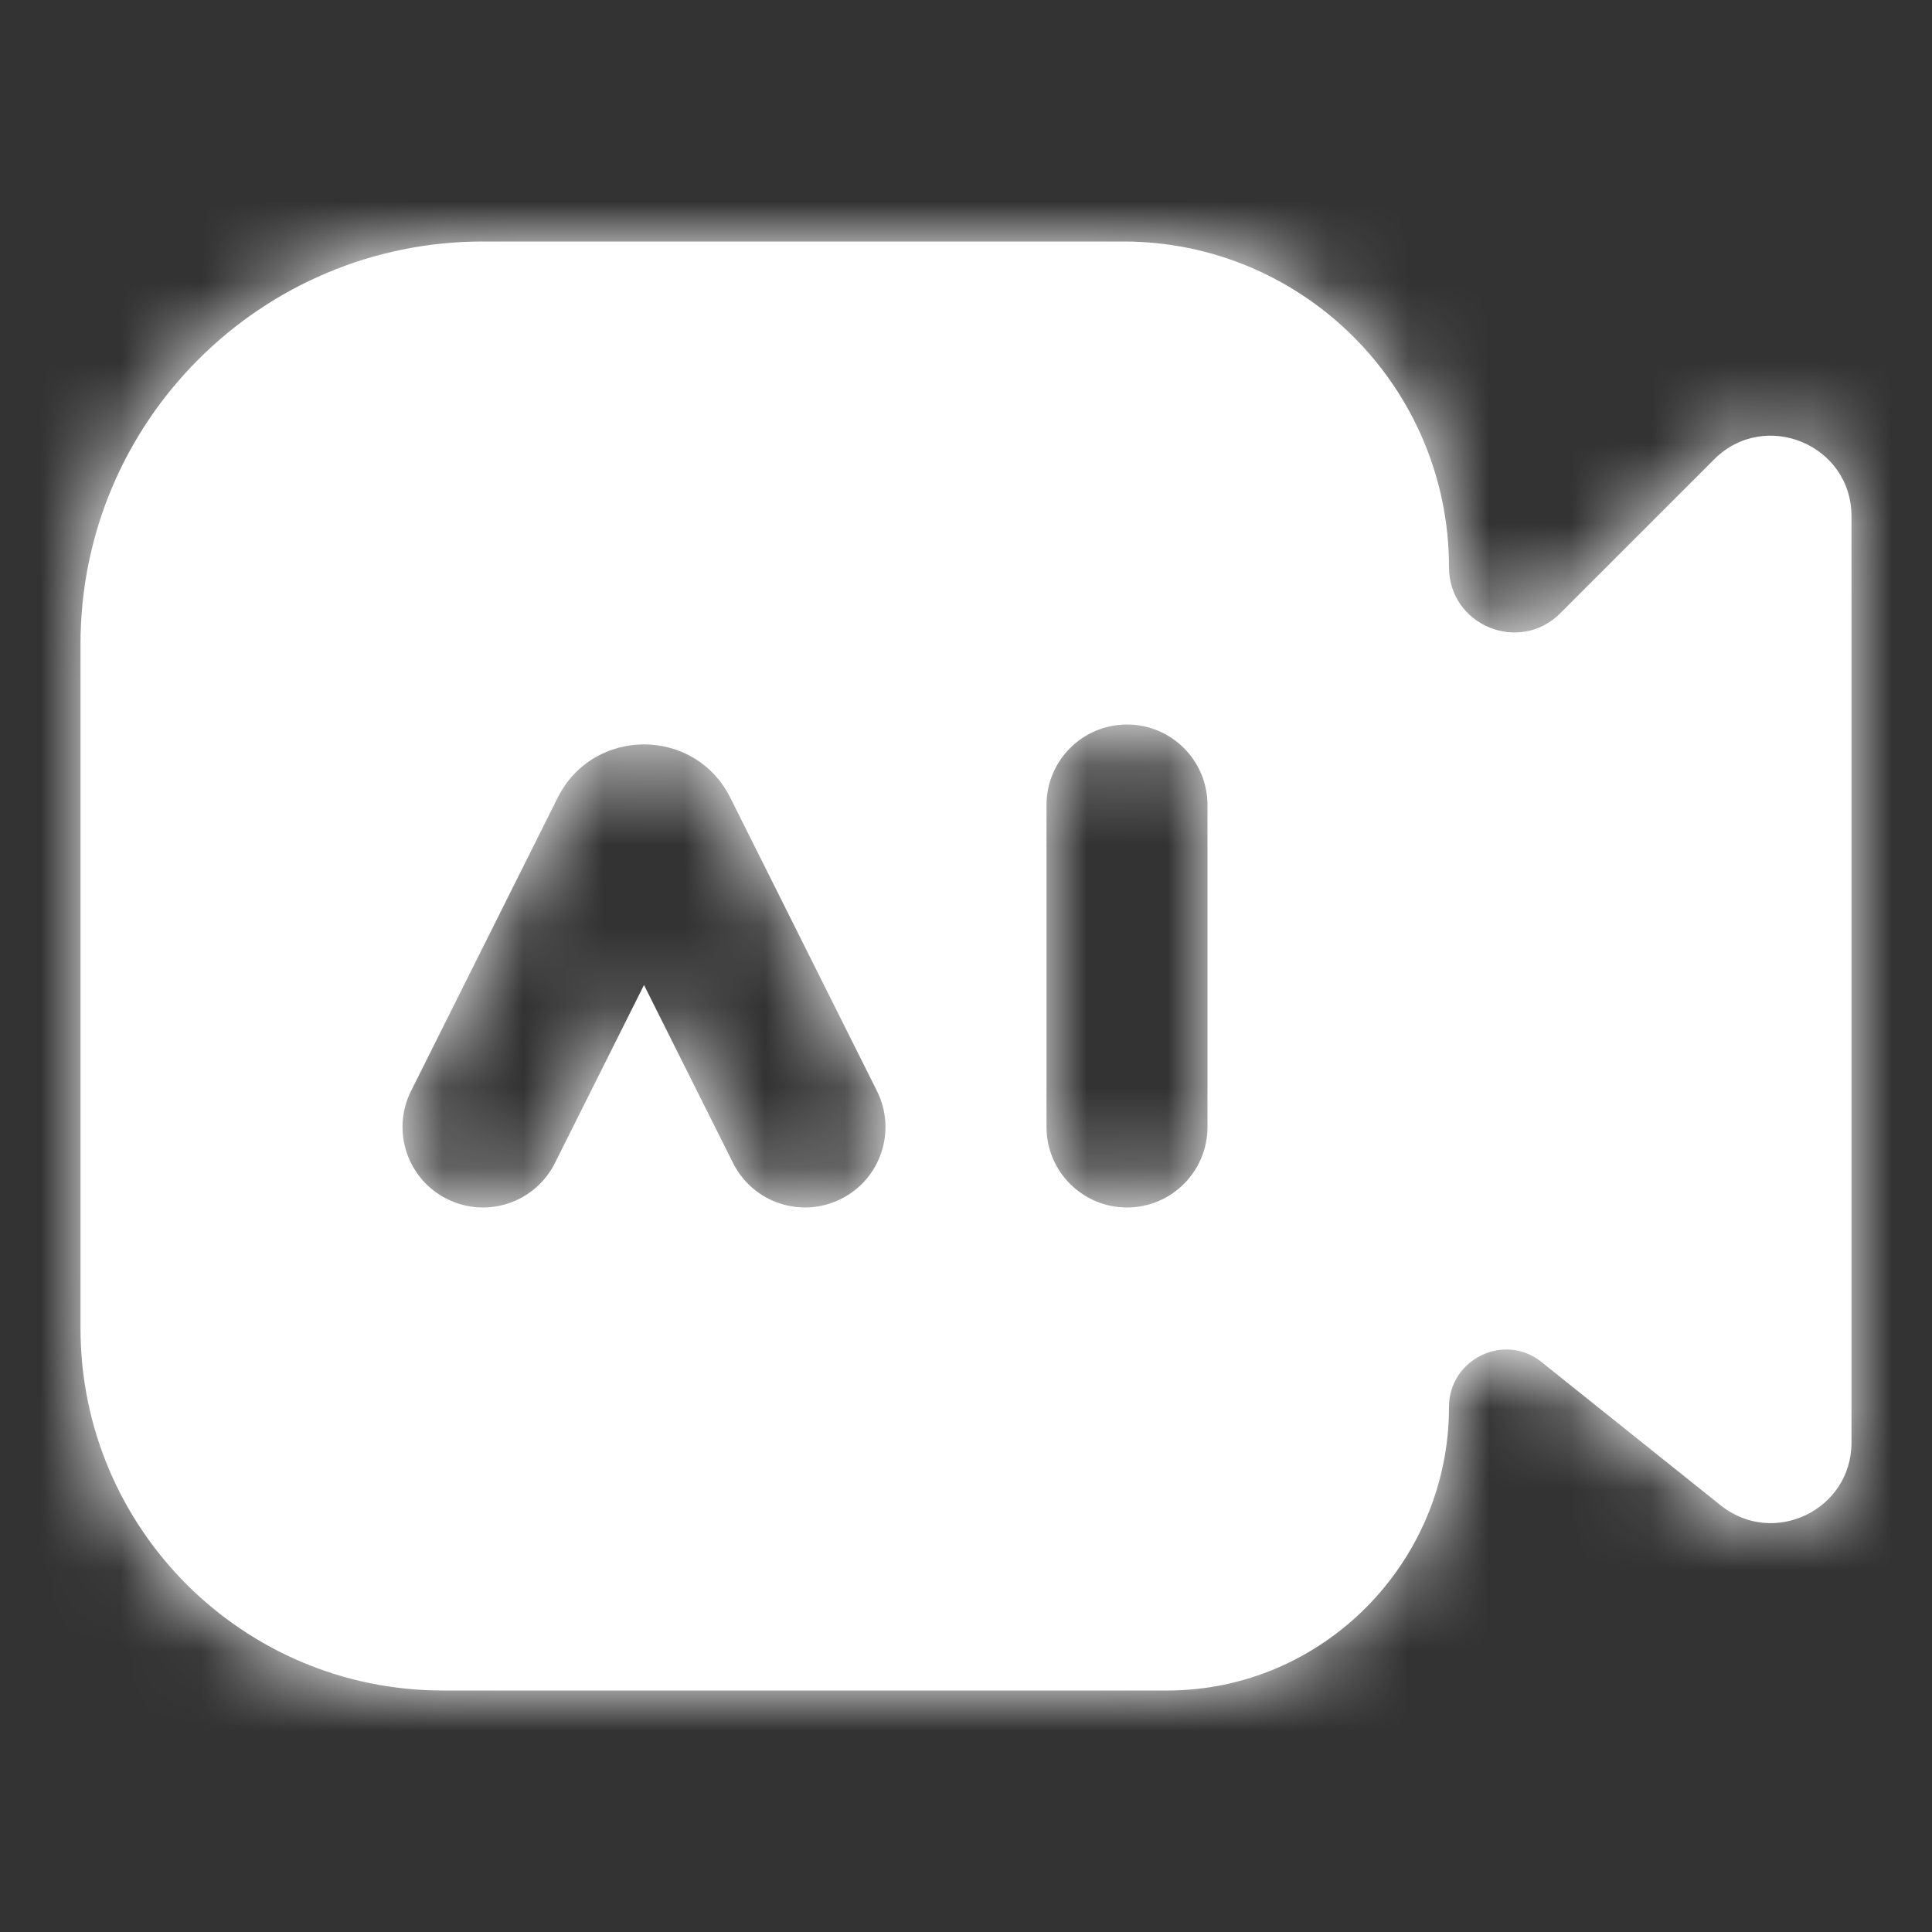
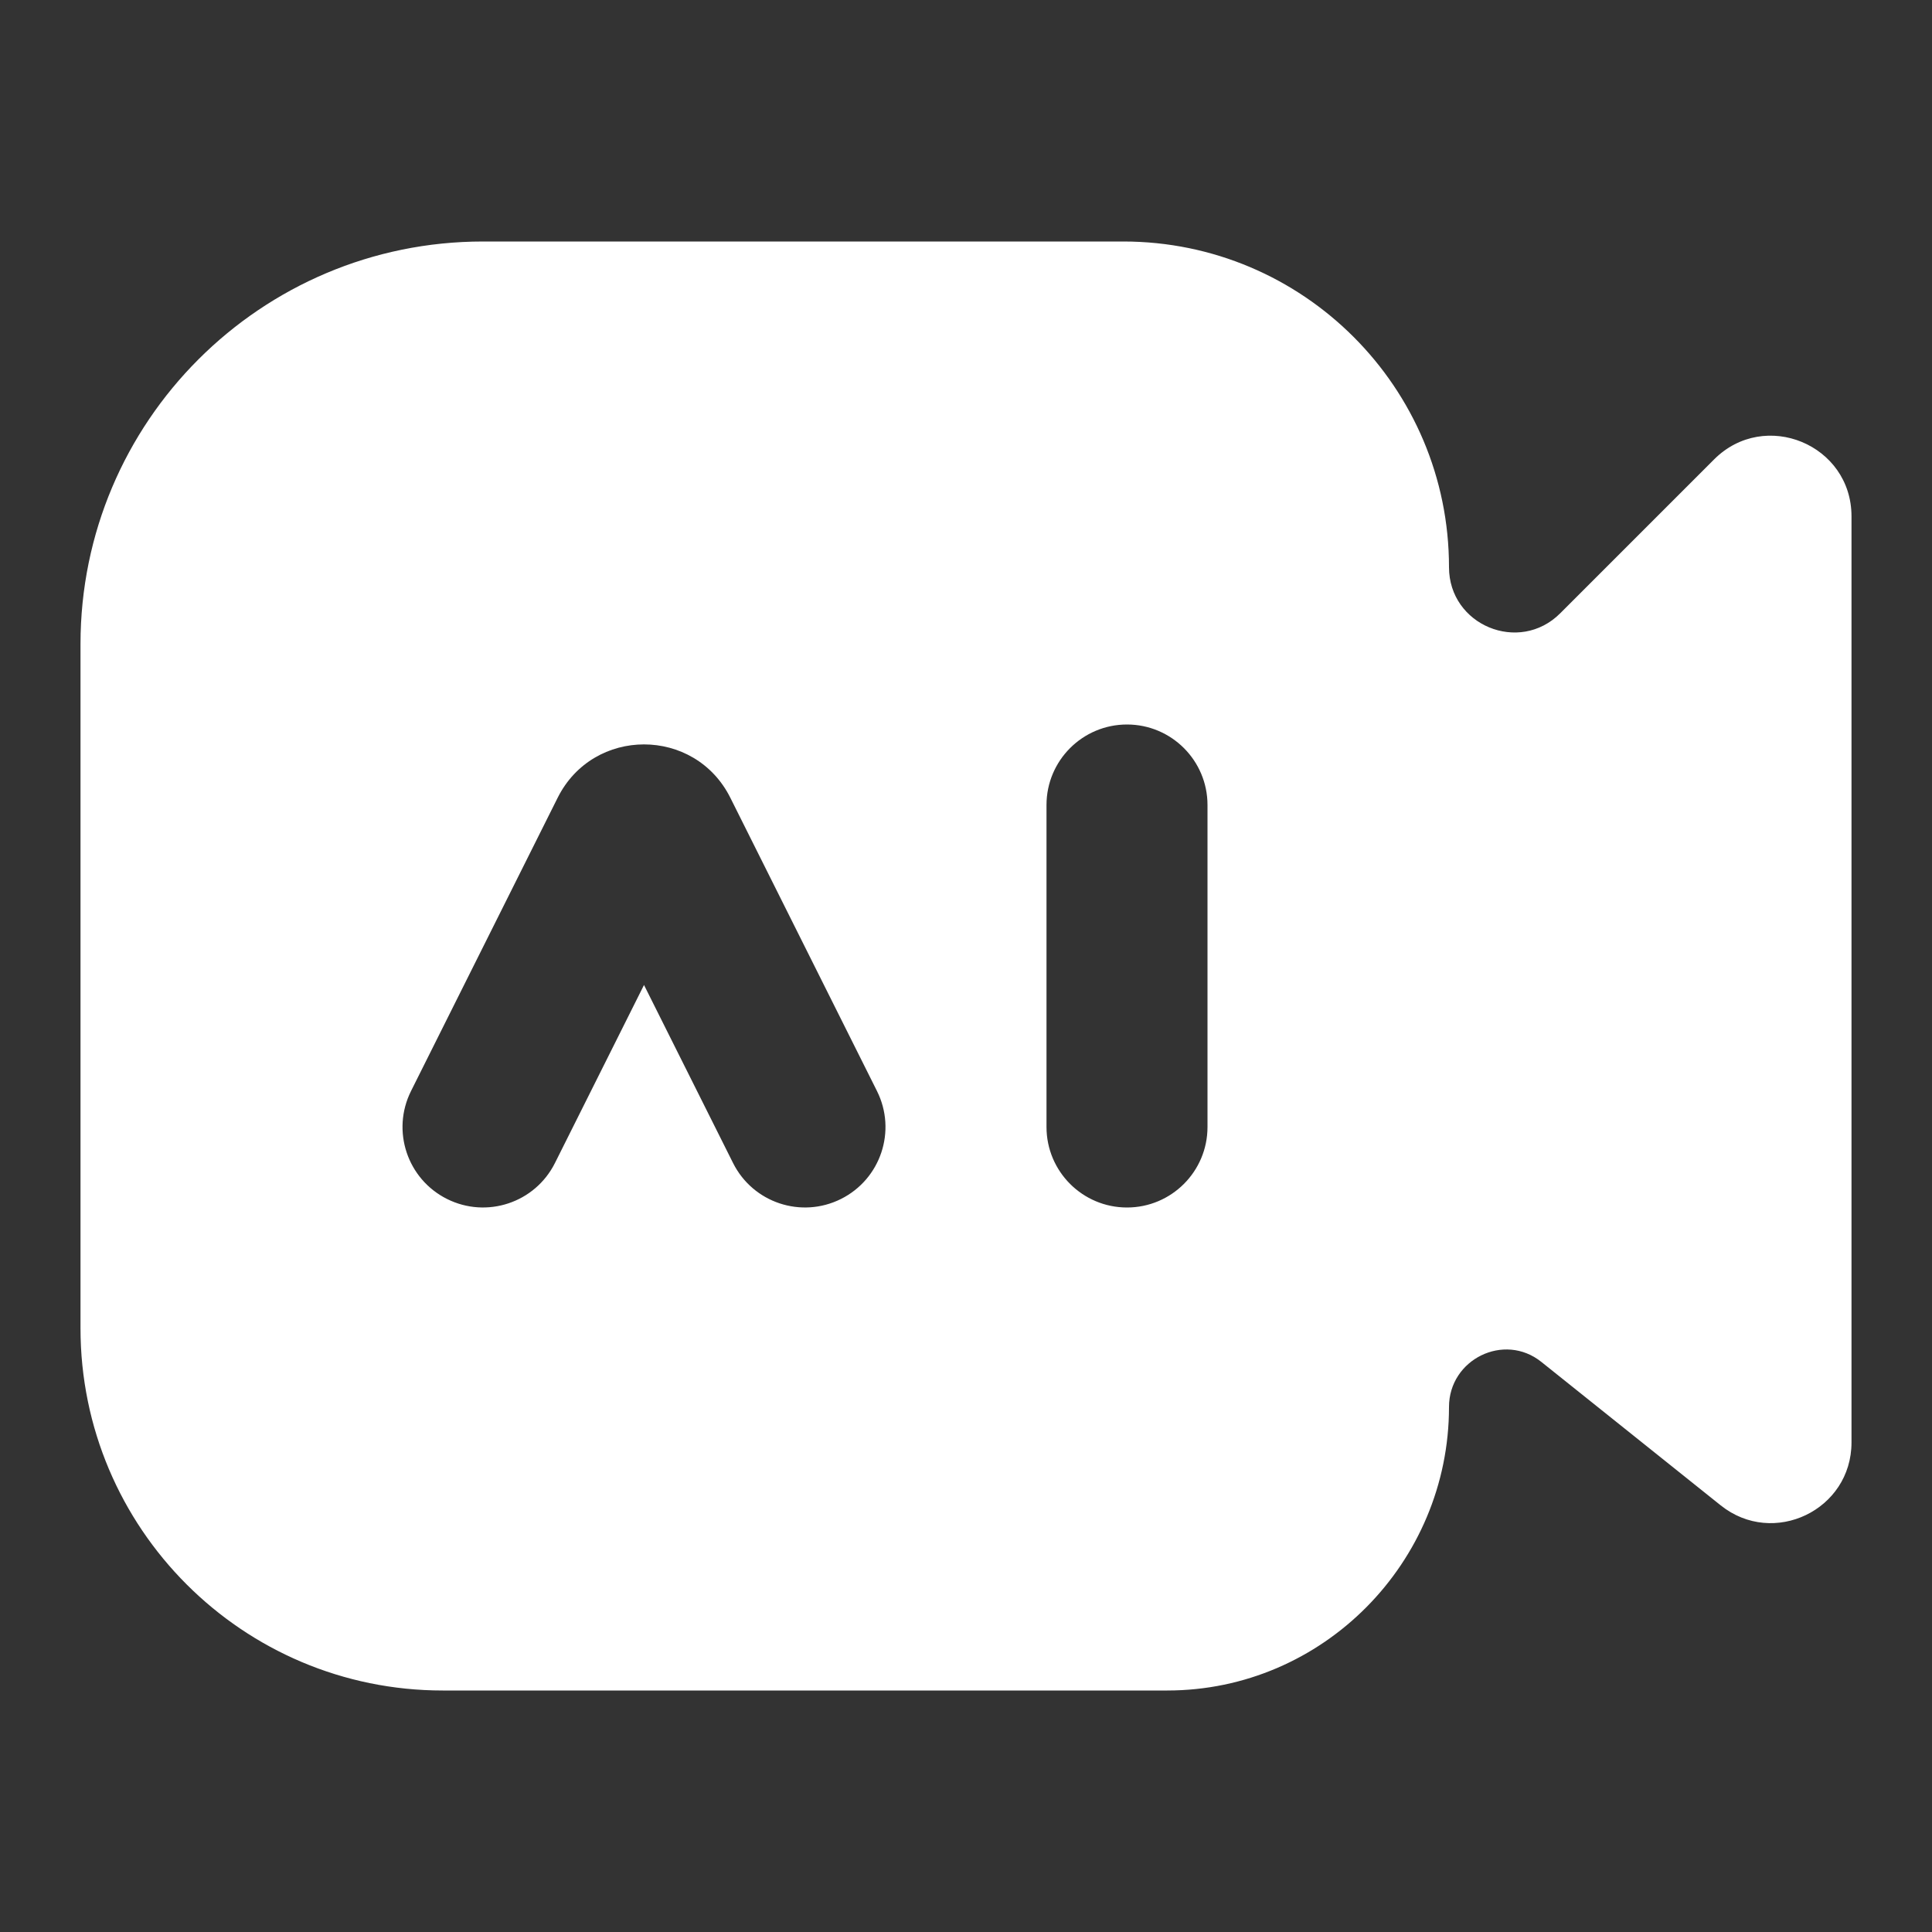
<svg xmlns="http://www.w3.org/2000/svg" width="24" height="24" viewBox="0 0 24 24" fill="none">
  <rect x="0" y="0" width="24" height="24" fill="#333333" stroke="none" />
  <mask id="path-1-inside-1_46231_1144" fill="white">
-     <path fill-rule="evenodd" clip-rule="evenodd" d="M13.954 3H6C3.239 3 1 5.239 1 8V16.5C1 18.985 3.015 21 5.5 21H11.125H14.5C16.433 21 18 19.411 18 17.478C18 16.886 18.685 16.548 19.147 16.918L21.375 18.7C22.03 19.224 23 18.758 23 17.919V6.414C23 5.523 21.923 5.077 21.293 5.707L19.381 7.619C18.872 8.128 18 7.767 18 7.046C18 4.812 16.188 3 13.954 3ZM8 12.236L9.106 14.447C9.353 14.941 9.953 15.141 10.447 14.894C10.941 14.647 11.141 14.047 10.894 13.553L9.073 9.911C8.631 9.026 7.369 9.026 6.927 9.911L5.106 13.553C4.859 14.047 5.059 14.647 5.553 14.894C6.047 15.141 6.647 14.941 6.894 14.447L8 12.236ZM15 10C15 9.448 14.552 9 14 9C13.448 9 13 9.448 13 10V14C13 14.552 13.448 15 14 15C14.552 15 15 14.552 15 14V10Z" />
-   </mask>
+     </mask>
  <path fill-rule="evenodd" clip-rule="evenodd" d="M13.954 3H6C3.239 3 1 5.239 1 8V16.5C1 18.985 3.015 21 5.5 21H11.125H14.5C16.433 21 18 19.411 18 17.478C18 16.886 18.685 16.548 19.147 16.918L21.375 18.7C22.03 19.224 23 18.758 23 17.919V6.414C23 5.523 21.923 5.077 21.293 5.707L19.381 7.619C18.872 8.128 18 7.767 18 7.046C18 4.812 16.188 3 13.954 3ZM8 12.236L9.106 14.447C9.353 14.941 9.953 15.141 10.447 14.894C10.941 14.647 11.141 14.047 10.894 13.553L9.073 9.911C8.631 9.026 7.369 9.026 6.927 9.911L5.106 13.553C4.859 14.047 5.059 14.647 5.553 14.894C6.047 15.141 6.647 14.941 6.894 14.447L8 12.236ZM15 10C15 9.448 14.552 9 14 9C13.448 9 13 9.448 13 10V14C13 14.552 13.448 15 14 15C14.552 15 15 14.552 15 14V10Z" fill="white" />
  <path d="M19.147 16.918L20.397 15.356L20.397 15.356L19.147 16.918ZM21.375 18.7L20.126 20.262L21.375 18.7ZM21.293 5.707L22.707 7.121V7.121L21.293 5.707ZM19.381 7.619L17.967 6.204L17.967 6.204L19.381 7.619ZM9.106 14.447L7.317 15.342L9.106 14.447ZM8 12.236L9.789 11.342L8 7.764L6.211 11.342L8 12.236ZM10.894 13.553L12.683 12.658L10.894 13.553ZM9.073 9.911L7.284 10.805L7.284 10.805L9.073 9.911ZM6.927 9.911L5.138 9.016V9.016L6.927 9.911ZM5.106 13.553L3.317 12.658L5.106 13.553ZM6.894 14.447L8.683 15.342L6.894 14.447ZM6 5H13.954V1H6V5ZM3 8C3 6.343 4.343 5 6 5V1C2.134 1 -1 4.134 -1 8H3ZM3 16.5V8H-1V16.5H3ZM5.5 19C4.119 19 3 17.881 3 16.5H-1C-1 20.09 1.91 23 5.5 23V19ZM11.125 19H5.5V23H11.125V19ZM14.5 19H11.125V23H14.5V19ZM16 17.478C16 18.323 15.312 19 14.5 19V23C17.554 23 20 20.5 20 17.478H16ZM20.397 15.356C18.586 13.908 16 15.259 16 17.478H20C20 18.514 18.784 19.188 17.898 18.48L20.397 15.356ZM22.625 17.139L20.397 15.356L17.898 18.48L20.126 20.262L22.625 17.139ZM21 17.919C21 17.081 21.97 16.615 22.625 17.139L20.126 20.262C22.09 21.833 25 20.435 25 17.919H21ZM21 6.414V17.919H25V6.414H21ZM22.707 7.121C22.077 7.751 21 7.305 21 6.414H25C25 3.742 21.769 2.403 19.879 4.293L22.707 7.121ZM20.796 9.033L22.707 7.121L19.879 4.293L17.967 6.204L20.796 9.033ZM16 7.046C16 9.549 19.026 10.803 20.796 9.033L17.967 6.204C18.717 5.454 20 5.985 20 7.046H16ZM13.954 5C15.084 5 16 5.916 16 7.046H20C20 3.707 17.293 1 13.954 1V5ZM10.894 13.553L9.789 11.342L6.211 13.13L7.317 15.342L10.894 13.553ZM9.553 13.106C10.047 12.859 10.647 13.059 10.894 13.553L7.317 15.342C8.058 16.824 9.86 17.424 11.342 16.683L9.553 13.106ZM9.106 14.447C8.859 13.953 9.059 13.353 9.553 13.106L11.342 16.683C12.824 15.942 13.424 14.14 12.683 12.658L9.106 14.447ZM7.284 10.805L9.106 14.447L12.683 12.658L10.862 9.016L7.284 10.805ZM8.716 10.805C8.421 11.395 7.579 11.395 7.284 10.805L10.862 9.016C9.683 6.658 6.317 6.658 5.138 9.016L8.716 10.805ZM6.894 14.447L8.716 10.805L5.138 9.016L3.317 12.658L6.894 14.447ZM6.447 13.106C6.941 13.353 7.141 13.953 6.894 14.447L3.317 12.658C2.576 14.14 3.176 15.942 4.658 16.683L6.447 13.106ZM5.106 13.553C5.353 13.059 5.953 12.859 6.447 13.106L4.658 16.683C6.14 17.424 7.942 16.824 8.683 15.342L5.106 13.553ZM6.211 11.342L5.106 13.553L8.683 15.342L9.789 13.13L6.211 11.342ZM14 11C13.448 11 13 10.552 13 10H17C17 8.343 15.657 7 14 7V11ZM15 10C15 10.552 14.552 11 14 11V7C12.343 7 11 8.343 11 10H15ZM15 14V10H11V14H15ZM14 13C14.552 13 15 13.448 15 14H11C11 15.657 12.343 17 14 17V13ZM13 14C13 13.448 13.448 13 14 13V17C15.657 17 17 15.657 17 14H13ZM13 10V14H17V10H13Z" fill="white" mask="url(#path-1-inside-1_46231_1144)" />
</svg>